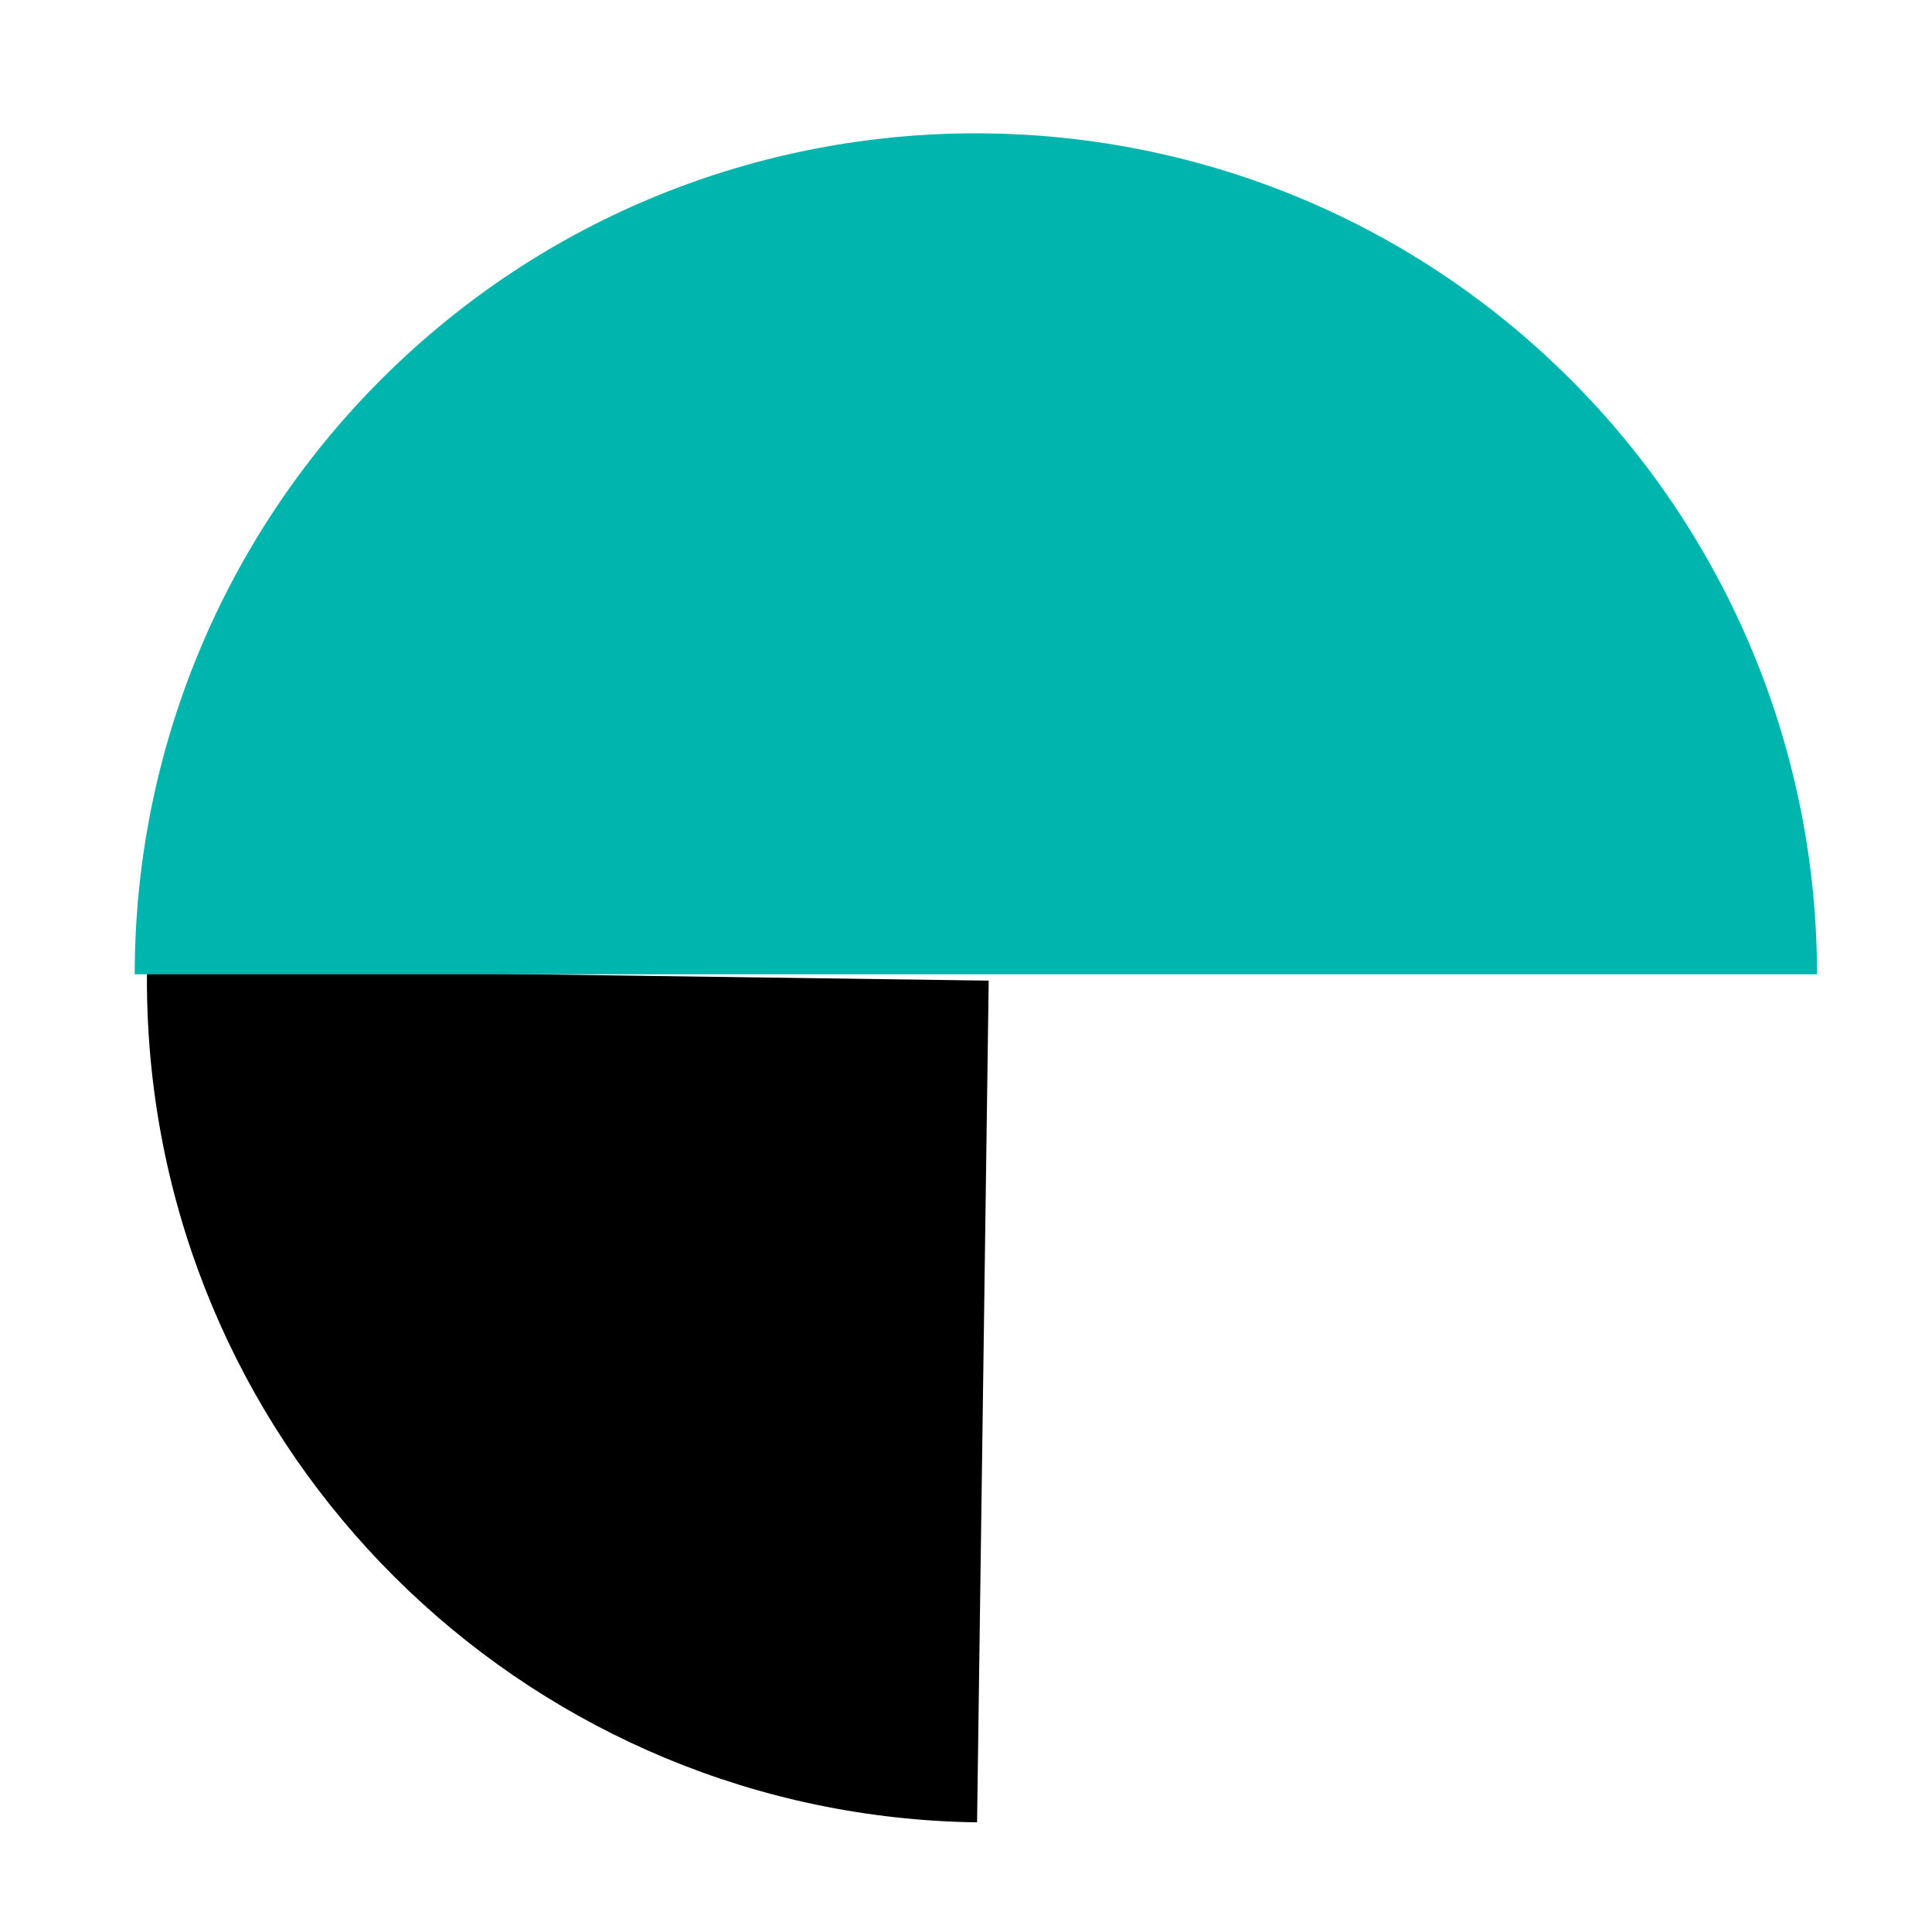
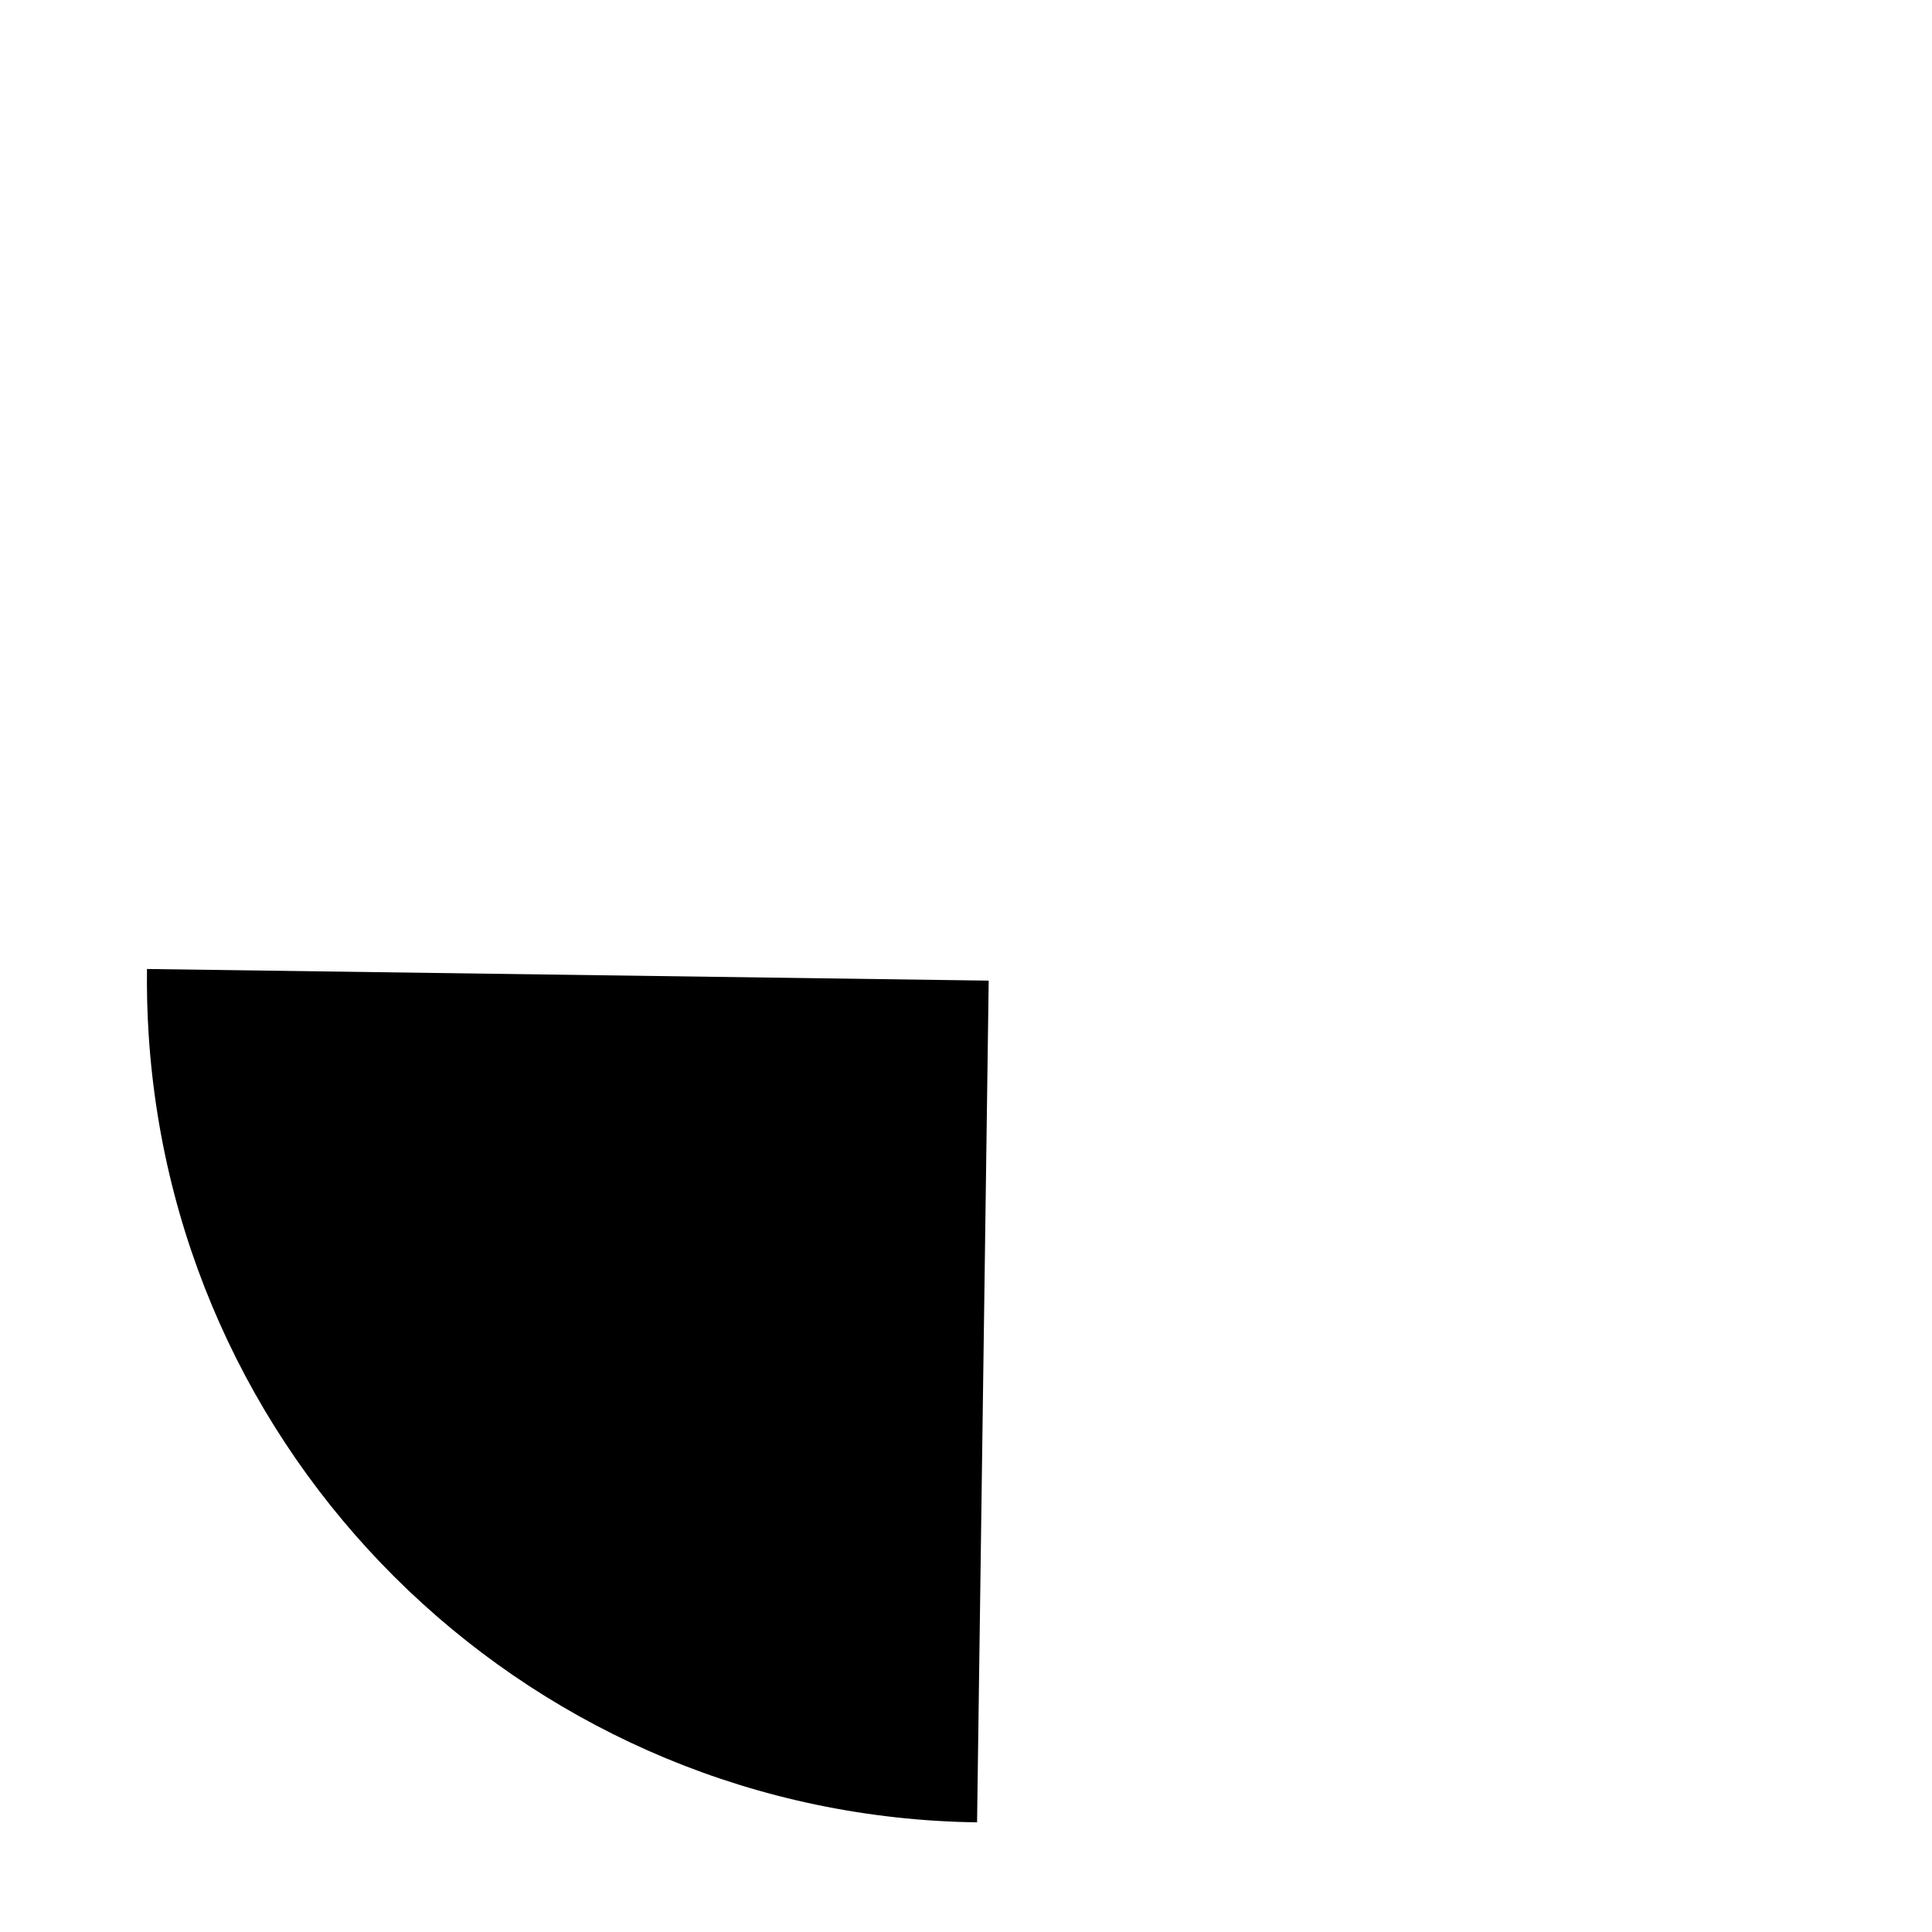
<svg xmlns="http://www.w3.org/2000/svg" width="100%" height="100%" viewBox="0 0 50 50" version="1.1" xml:space="preserve" style="fill-rule:evenodd;clip-rule:evenodd;stroke-linejoin:round;stroke-miterlimit:2;">
  <g transform="matrix(1,0,0,1,-58,-331)">
    <g id="ArtBoard3" transform="matrix(1.345,0,0,1.345,-20.633,-114.534)">
-       <rect x="58.48" y="331.349" width="37.186" height="37.186" style="fill:none;" />
      <g transform="matrix(-0.05,-0.791,0.791,-0.05,-201.585,434.806)">
        <path d="M85.993,337.77C85.47,337.73 84.946,337.71 84.422,337.71C73.744,337.71 64.866,345.929 64.046,356.575L84.422,358.146L85.993,337.77Z" />
      </g>
      <g transform="matrix(0.56,0.56,-0.56,0.56,230.526,102.161)">
-         <path d="M98.873,343.695C95.04,339.863 89.842,337.71 84.422,337.71C73.143,337.71 63.985,346.867 63.985,358.146C63.985,363.567 66.138,368.765 69.971,372.597L84.422,358.146L98.873,343.695Z" style="fill:rgb(0,181,173);" />
-       </g>
+         </g>
    </g>
  </g>
</svg>